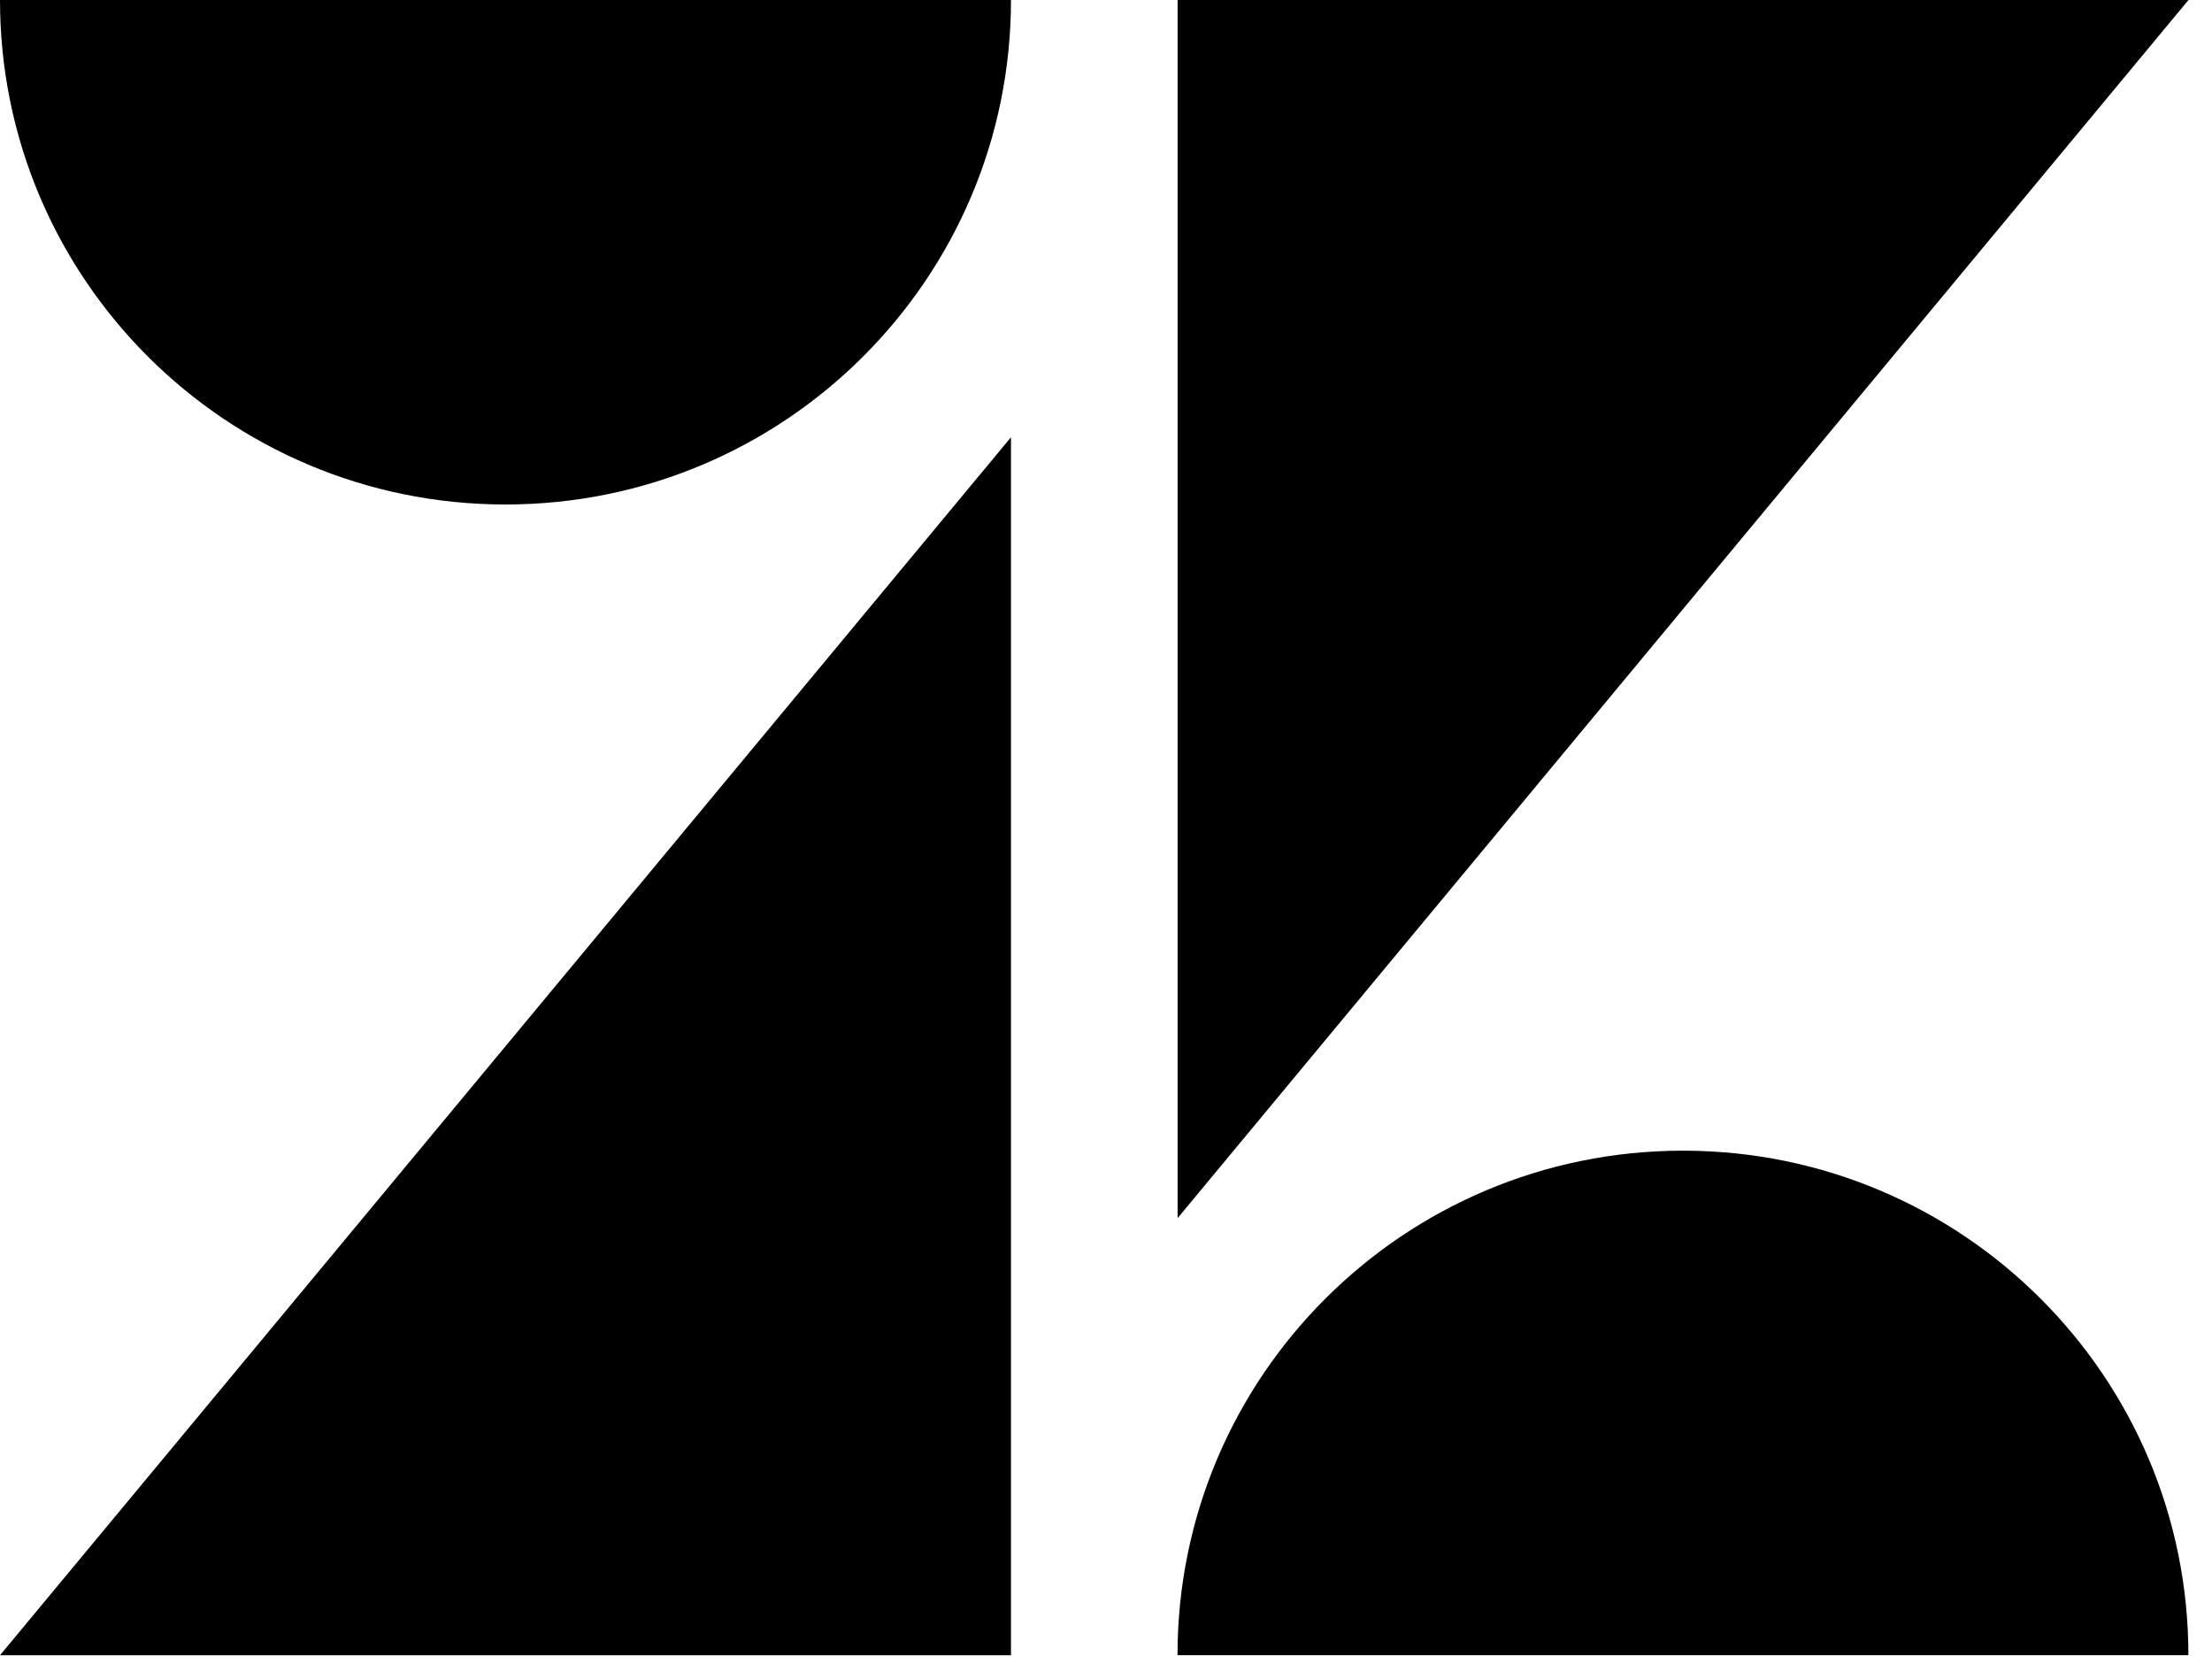
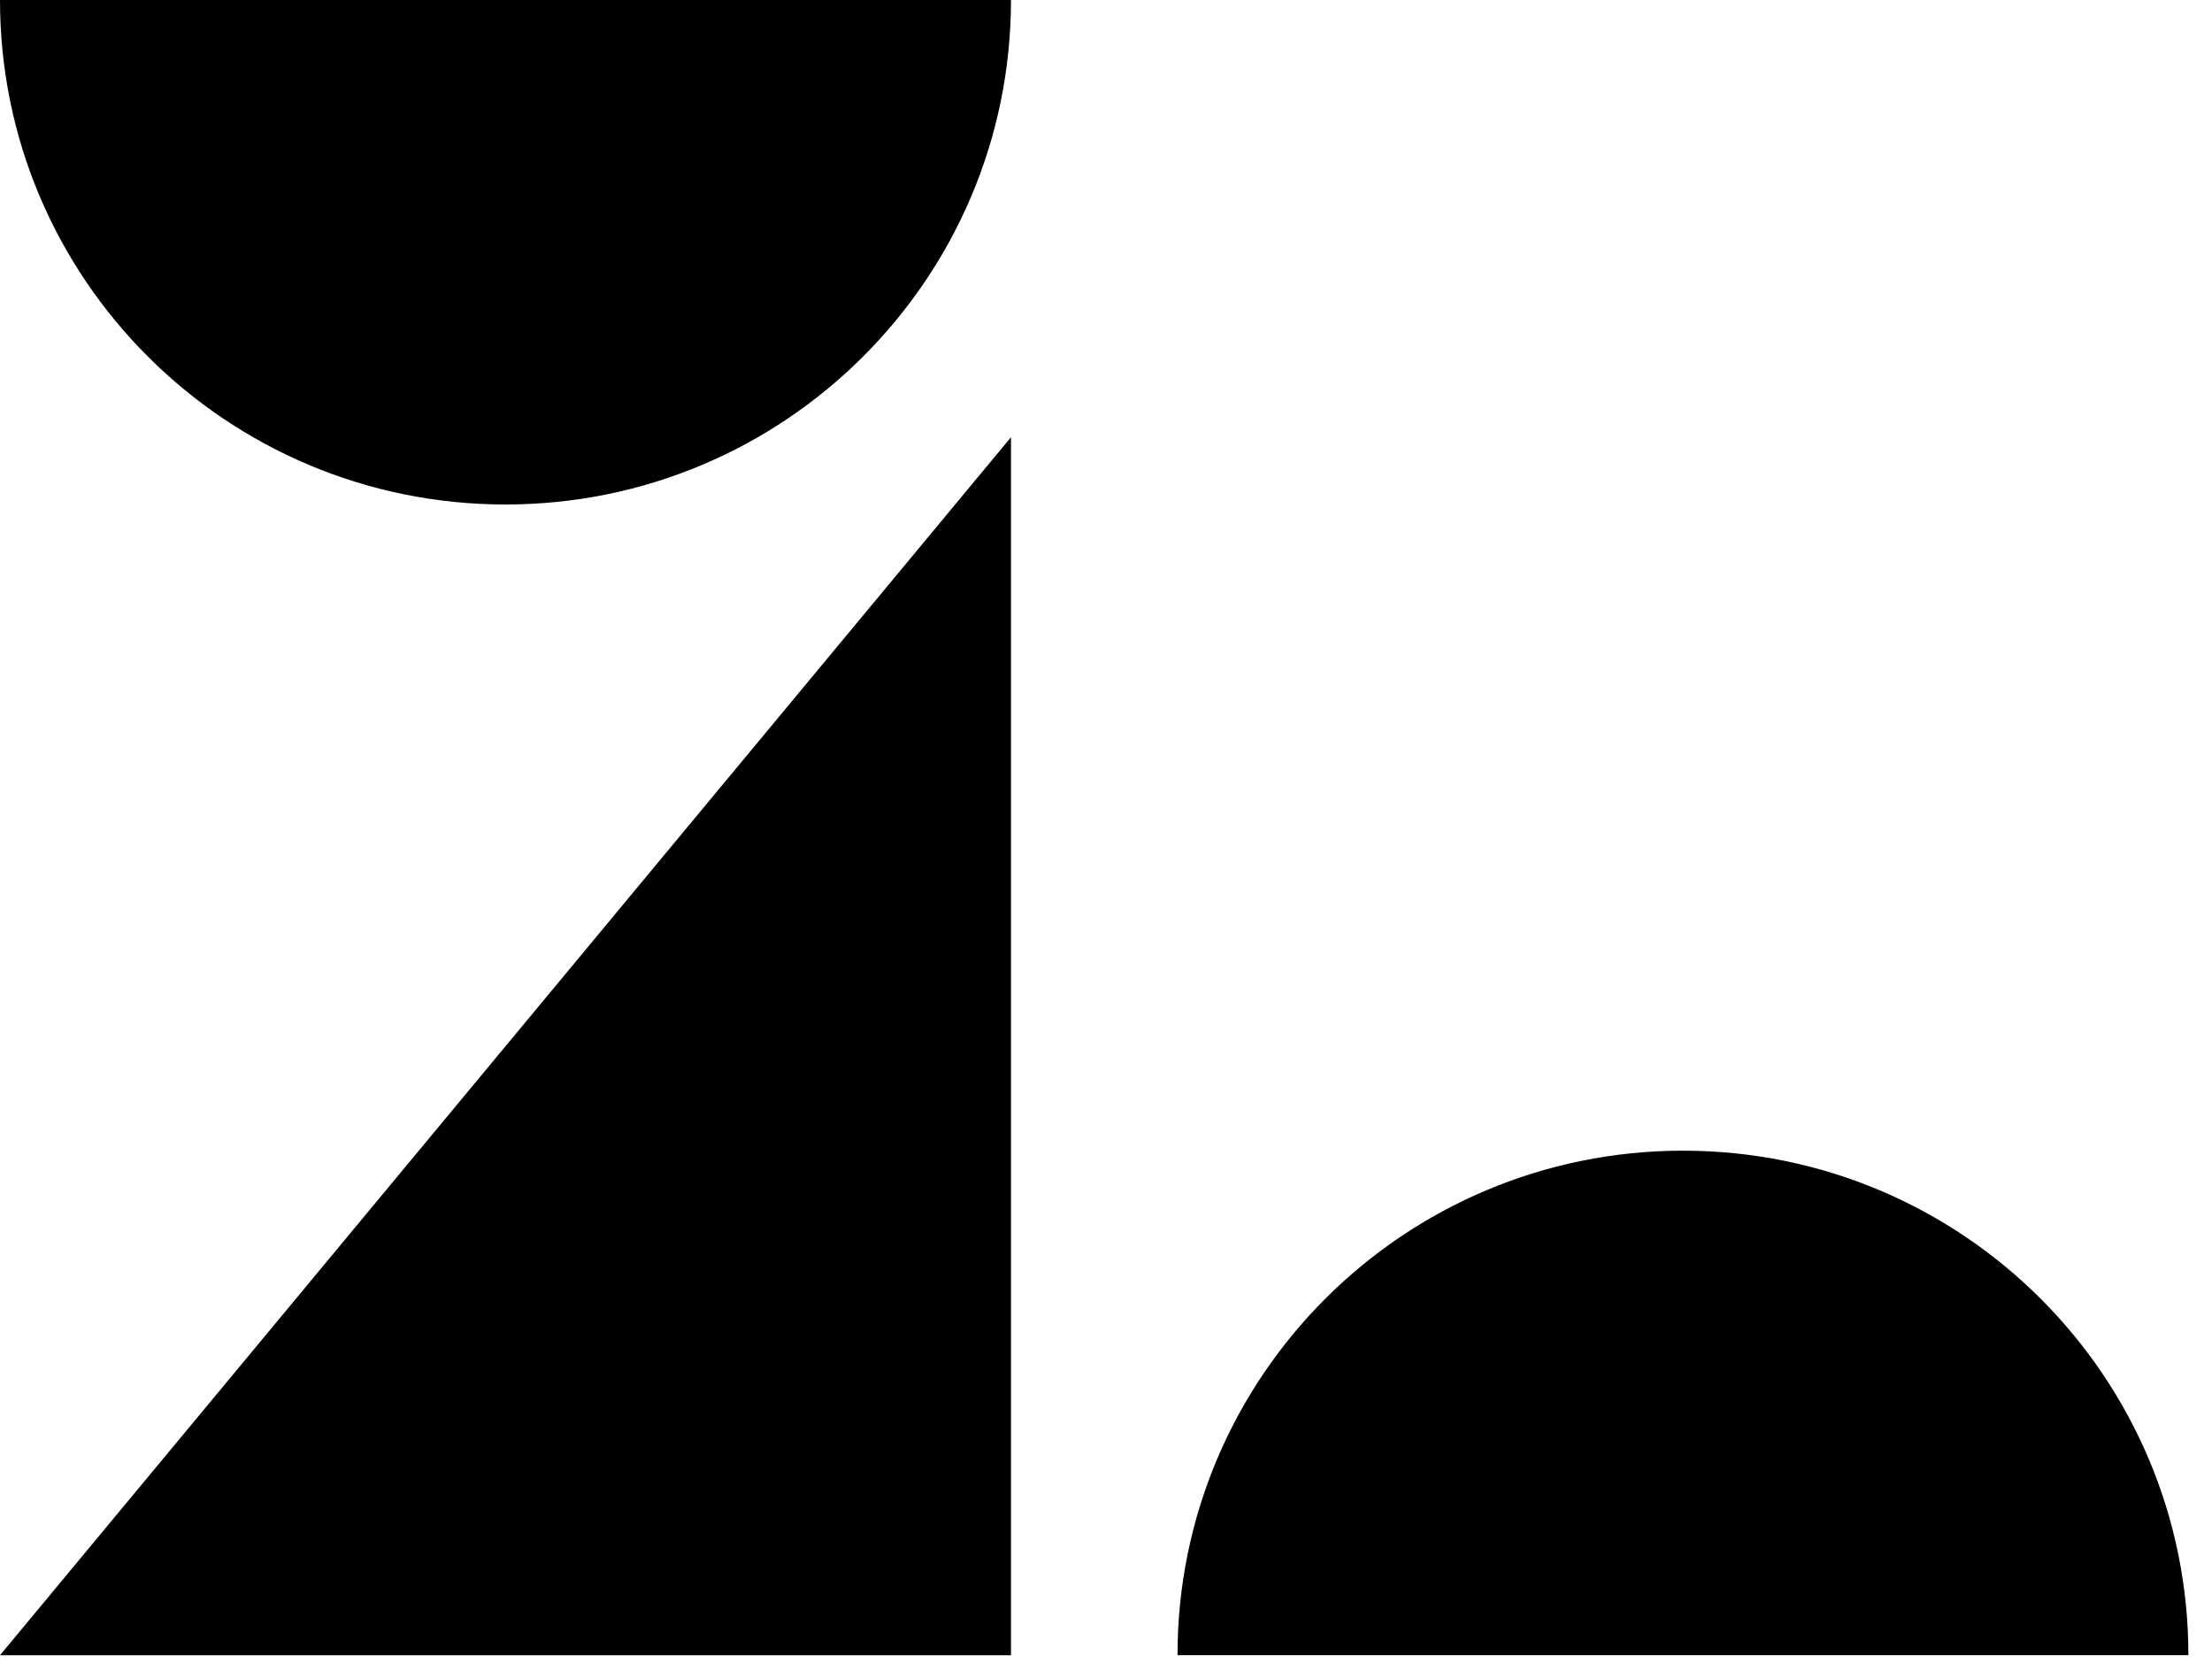
<svg xmlns="http://www.w3.org/2000/svg" width="49" height="37" fill="none">
-   <path fill="#000" fill-rule="evenodd" d="M22.395 9.683v26.973H0L22.395 9.683zm0-9.683c0 6.17-5.013 11.172-11.197 11.172C5.013 11.172 0 6.17 0 0h22.395zm3.689 36.654c0-6.17 5.013-11.172 11.198-11.172 6.184 0 11.195 5.002 11.195 11.172H26.084zm.002-9.678V0h22.393L26.086 26.976z" clip-rule="evenodd" />
+   <path fill="#000" fill-rule="evenodd" d="M22.395 9.683v26.973H0L22.395 9.683zm0-9.683c0 6.17-5.013 11.172-11.197 11.172C5.013 11.172 0 6.17 0 0h22.395zm3.689 36.654c0-6.17 5.013-11.172 11.198-11.172 6.184 0 11.195 5.002 11.195 11.172H26.084zm.002-9.678V0L26.086 26.976z" clip-rule="evenodd" />
</svg>